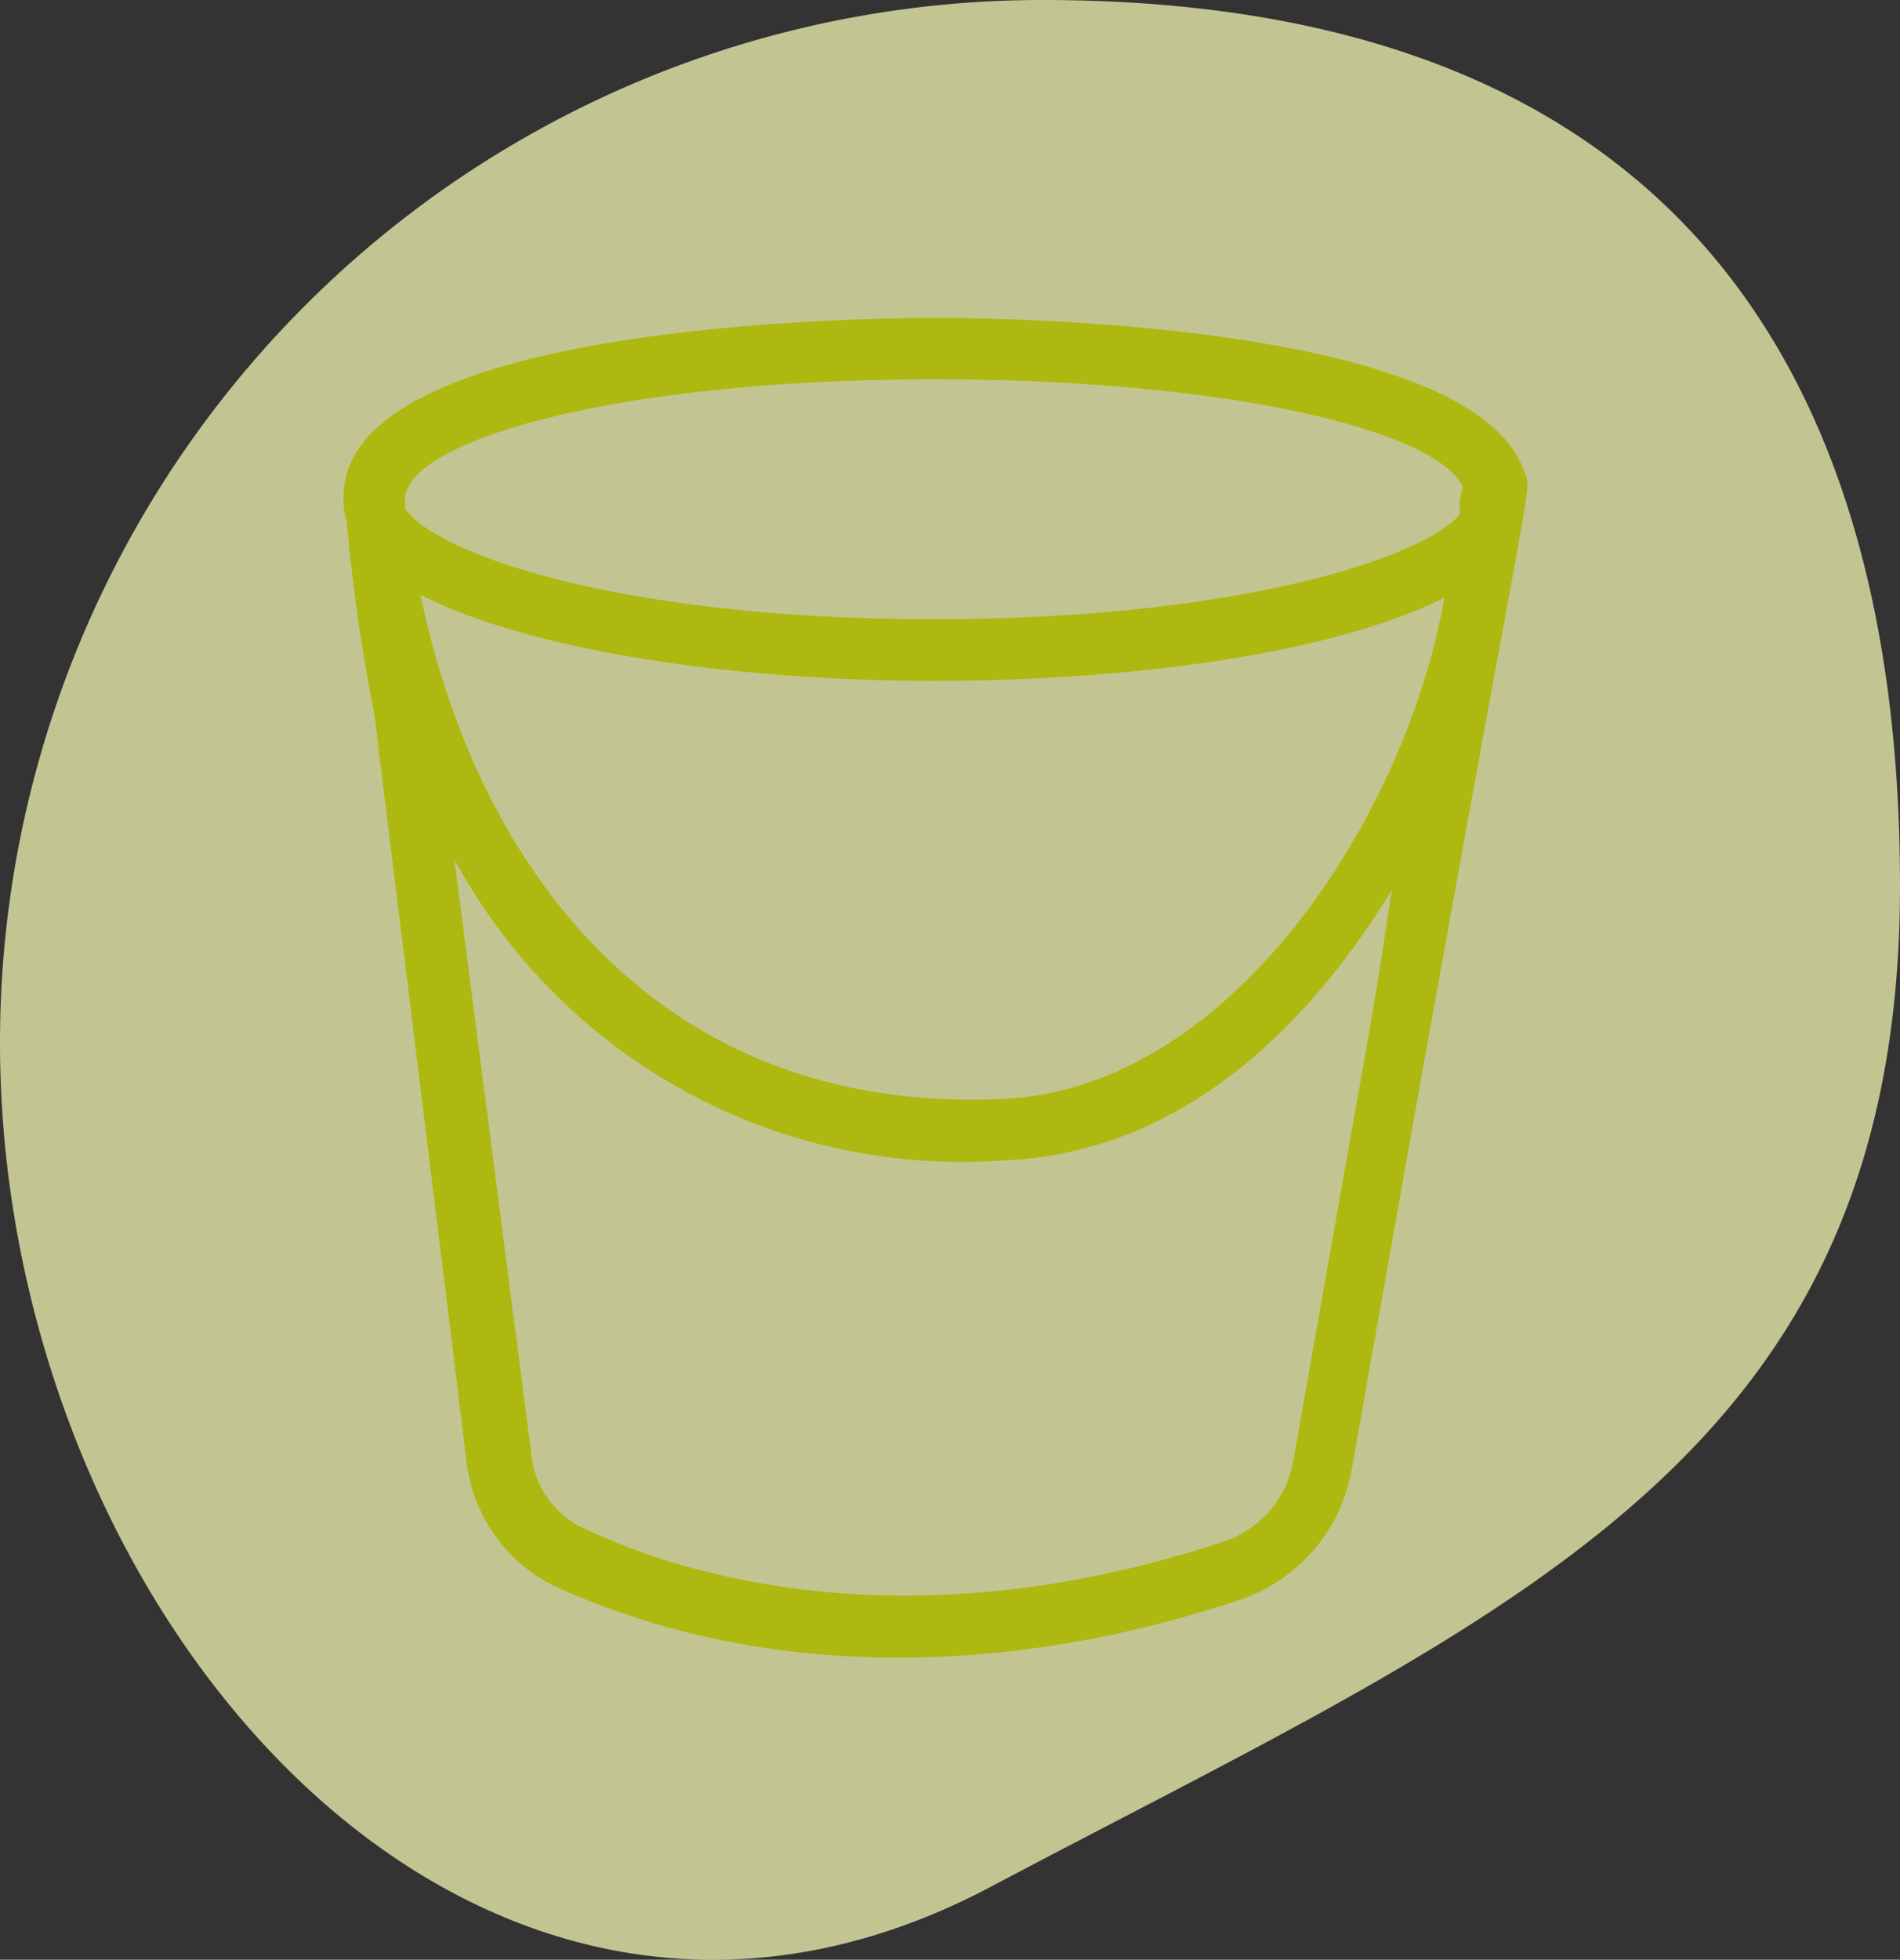
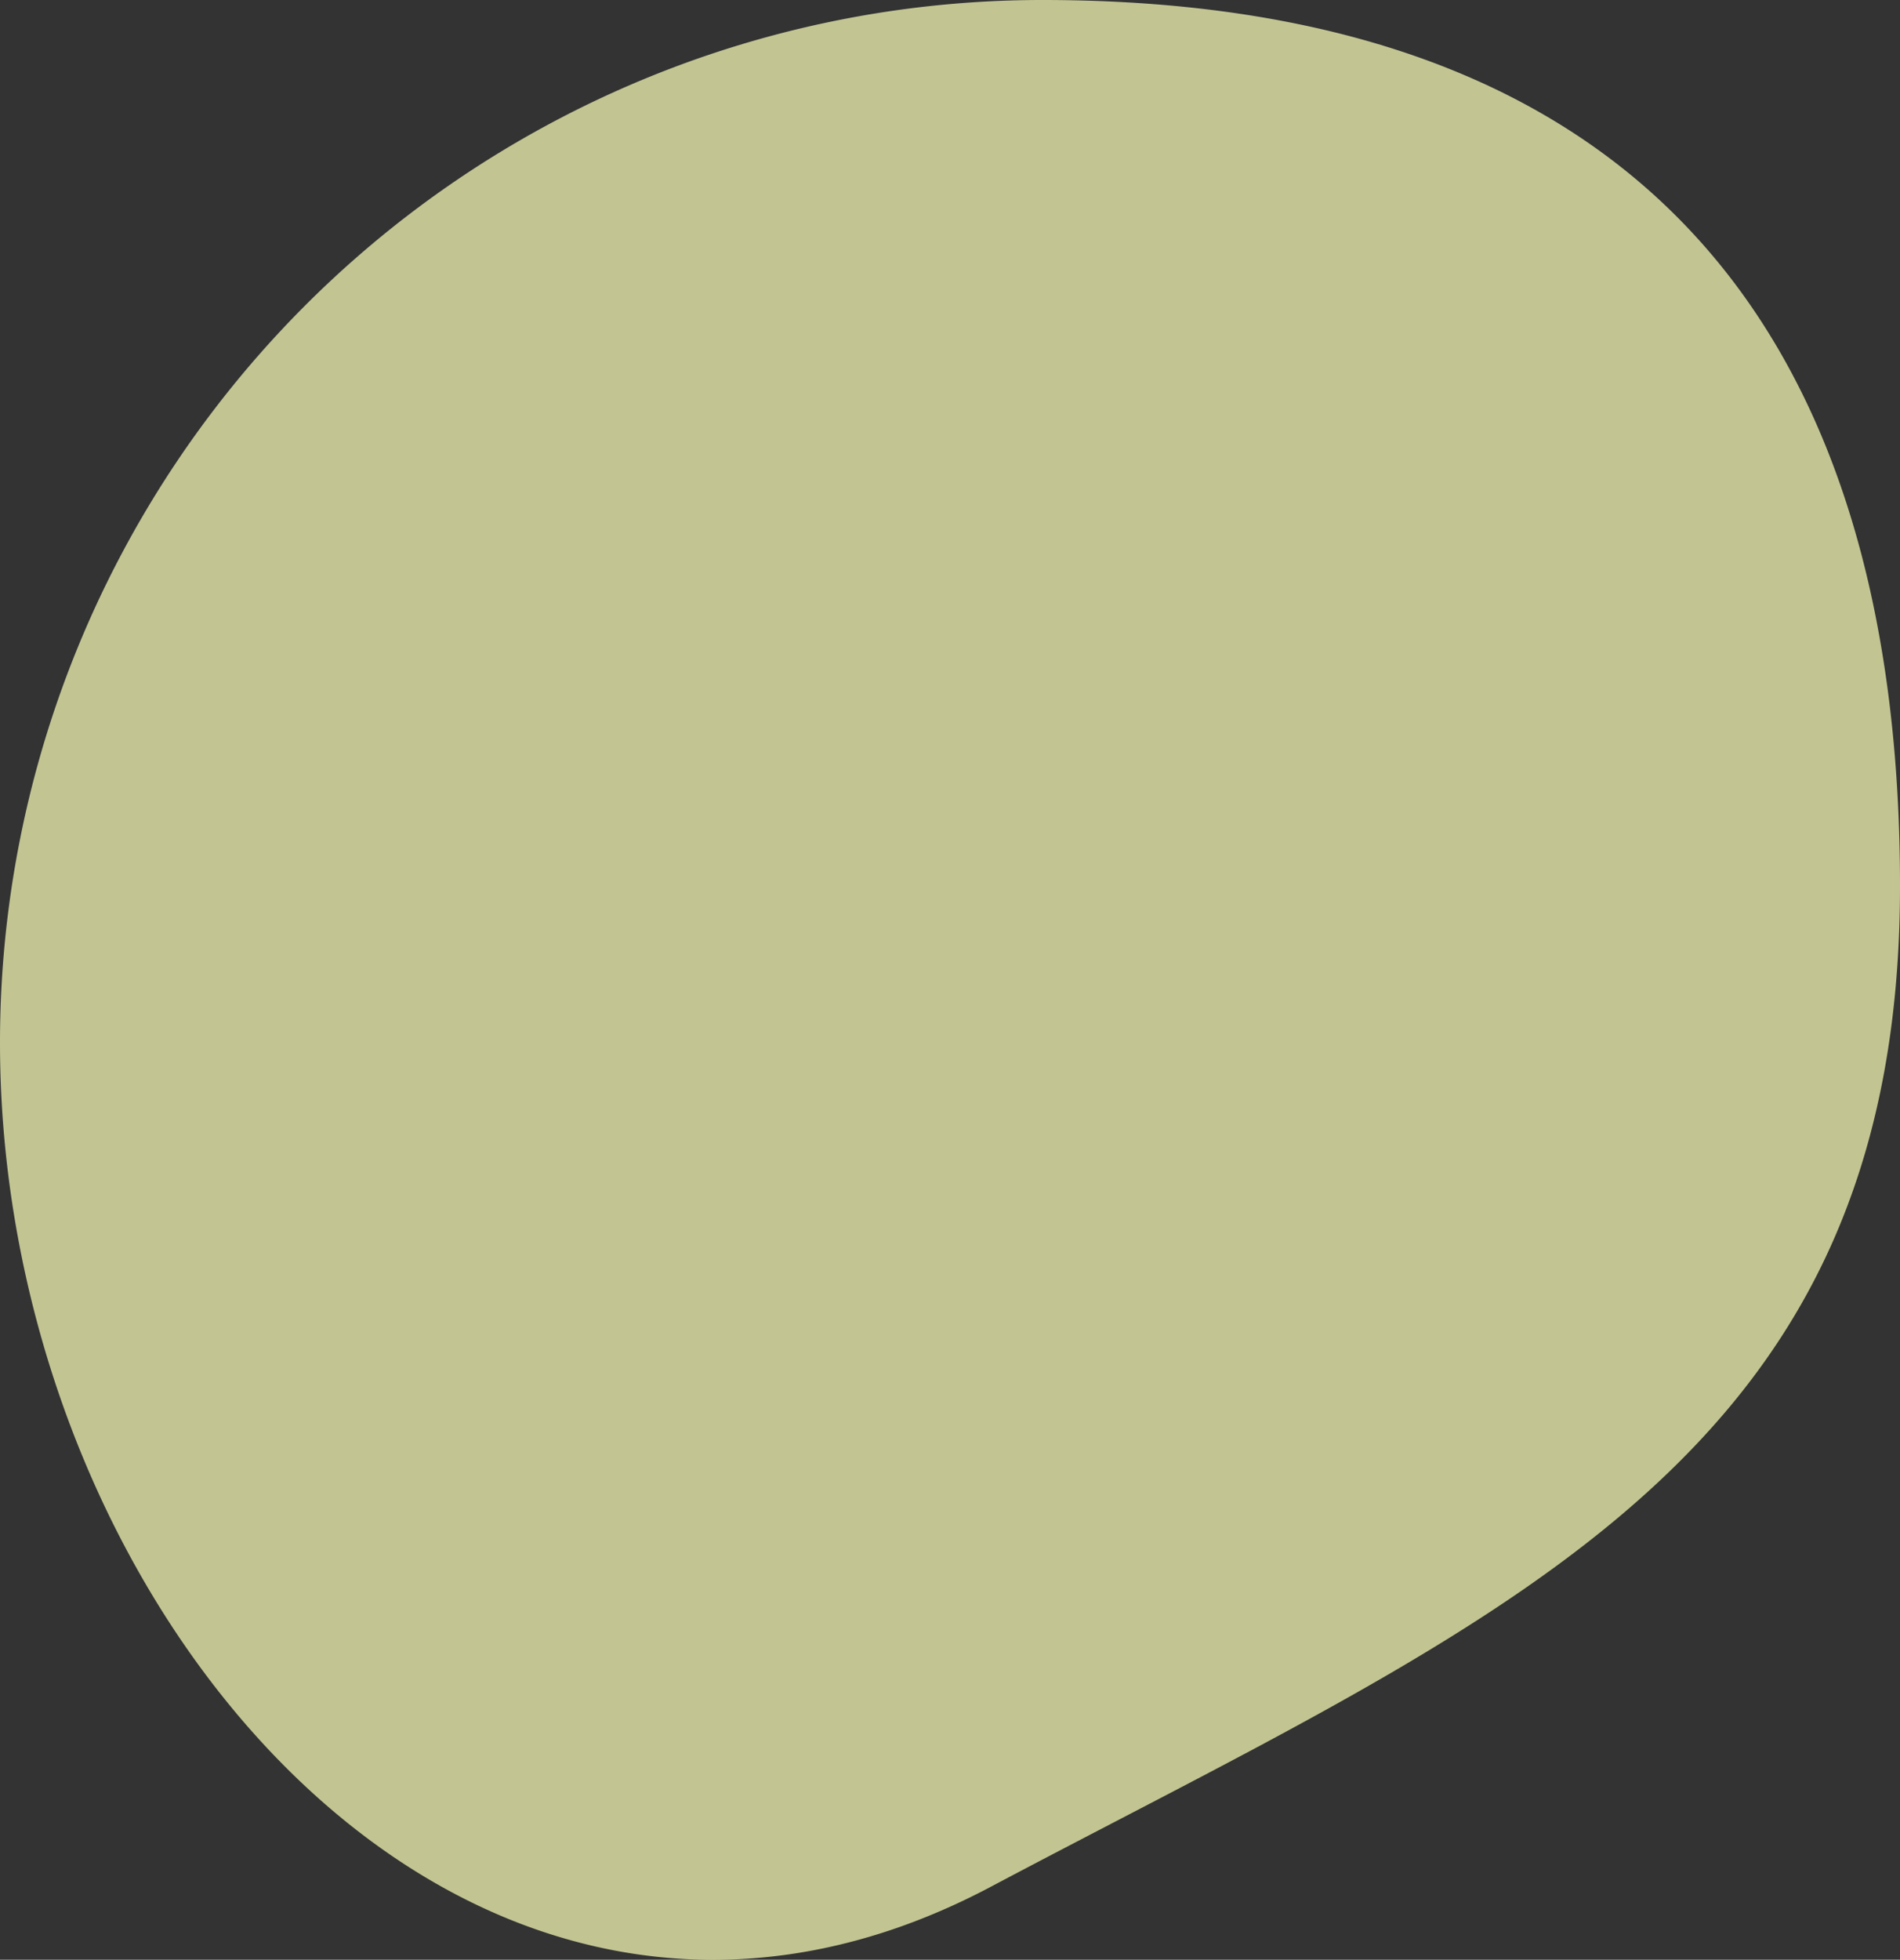
<svg xmlns="http://www.w3.org/2000/svg" width="50.133" height="51.691" viewBox="0 0 50.133 51.691">
  <rect x="0" y="0" width="50.133" height="51.691" fill="#333333" stroke="none" />
  <g id="Group_5617" data-name="Group 5617" transform="translate(-253.933 -1457.617)">
-     <path id="Path_32765" data-name="Path 32765" d="M27.5,0C42.688,0,50.133,8.183,50.133,23.371s-10.4,19.2-24,26.4S0,42.688,0,27.5A27.5,27.5,0,0,1,27.5,0Z" transform="translate(253.933 1457.617)" fill="#f1f5b1" opacity="0.75" />
+     <path id="Path_32765" data-name="Path 32765" d="M27.5,0C42.688,0,50.133,8.183,50.133,23.371s-10.4,19.2-24,26.4S0,42.688,0,27.5A27.5,27.5,0,0,1,27.5,0" transform="translate(253.933 1457.617)" fill="#f1f5b1" opacity="0.75" />
    <g id="noun-bucket-2127892" transform="translate(254.295 1453.404)">
      <g id="Group_5314" data-name="Group 5314" transform="translate(4 10)">
-         <path id="Path_32752" data-name="Path 32752" d="M5.516,13.06,7.95,32.773A4.193,4.193,0,0,0,10.383,36.1c5.6,2.515,12.087,2.271,17.928.324a4.434,4.434,0,0,0,3-3.488C36.1,5.76,36.1,7.3,35.855,6.652,34.558,2.839,22.795,2.6,20.361,2.6c-2.6,0-15.656.243-15.656,4.705a1.786,1.786,0,0,0,.081.649A48.175,48.175,0,0,0,5.516,13.06ZM22.065,23.2C12.9,23.606,8.193,16.954,6.733,9.9c2.839,1.46,8.193,2.271,13.547,2.271,5.273,0,10.546-.73,13.466-2.19C32.773,15.656,28.149,22.957,22.065,23.2Zm7.706,9.491a2.734,2.734,0,0,1-1.866,2.19c-8.112,2.677-14.034.973-16.792-.324a2.425,2.425,0,0,1-1.46-2.028L7.625,16.873a15.2,15.2,0,0,0,14.44,7.95c4.462-.162,7.869-3.164,10.3-7.139C31.718,21.822,32.367,18.009,29.771,32.692ZM20.28,4.218c7.869,0,13.3,1.379,13.953,2.839a2.246,2.246,0,0,0-.081.73c-.973,1.136-5.841,2.758-13.872,2.758-8.437,0-13.223-1.785-13.953-2.92V7.3h0C6.571,5.76,12.087,4.218,20.28,4.218Z" fill="#adb910" />
-       </g>
+         </g>
    </g>
  </g>
</svg>